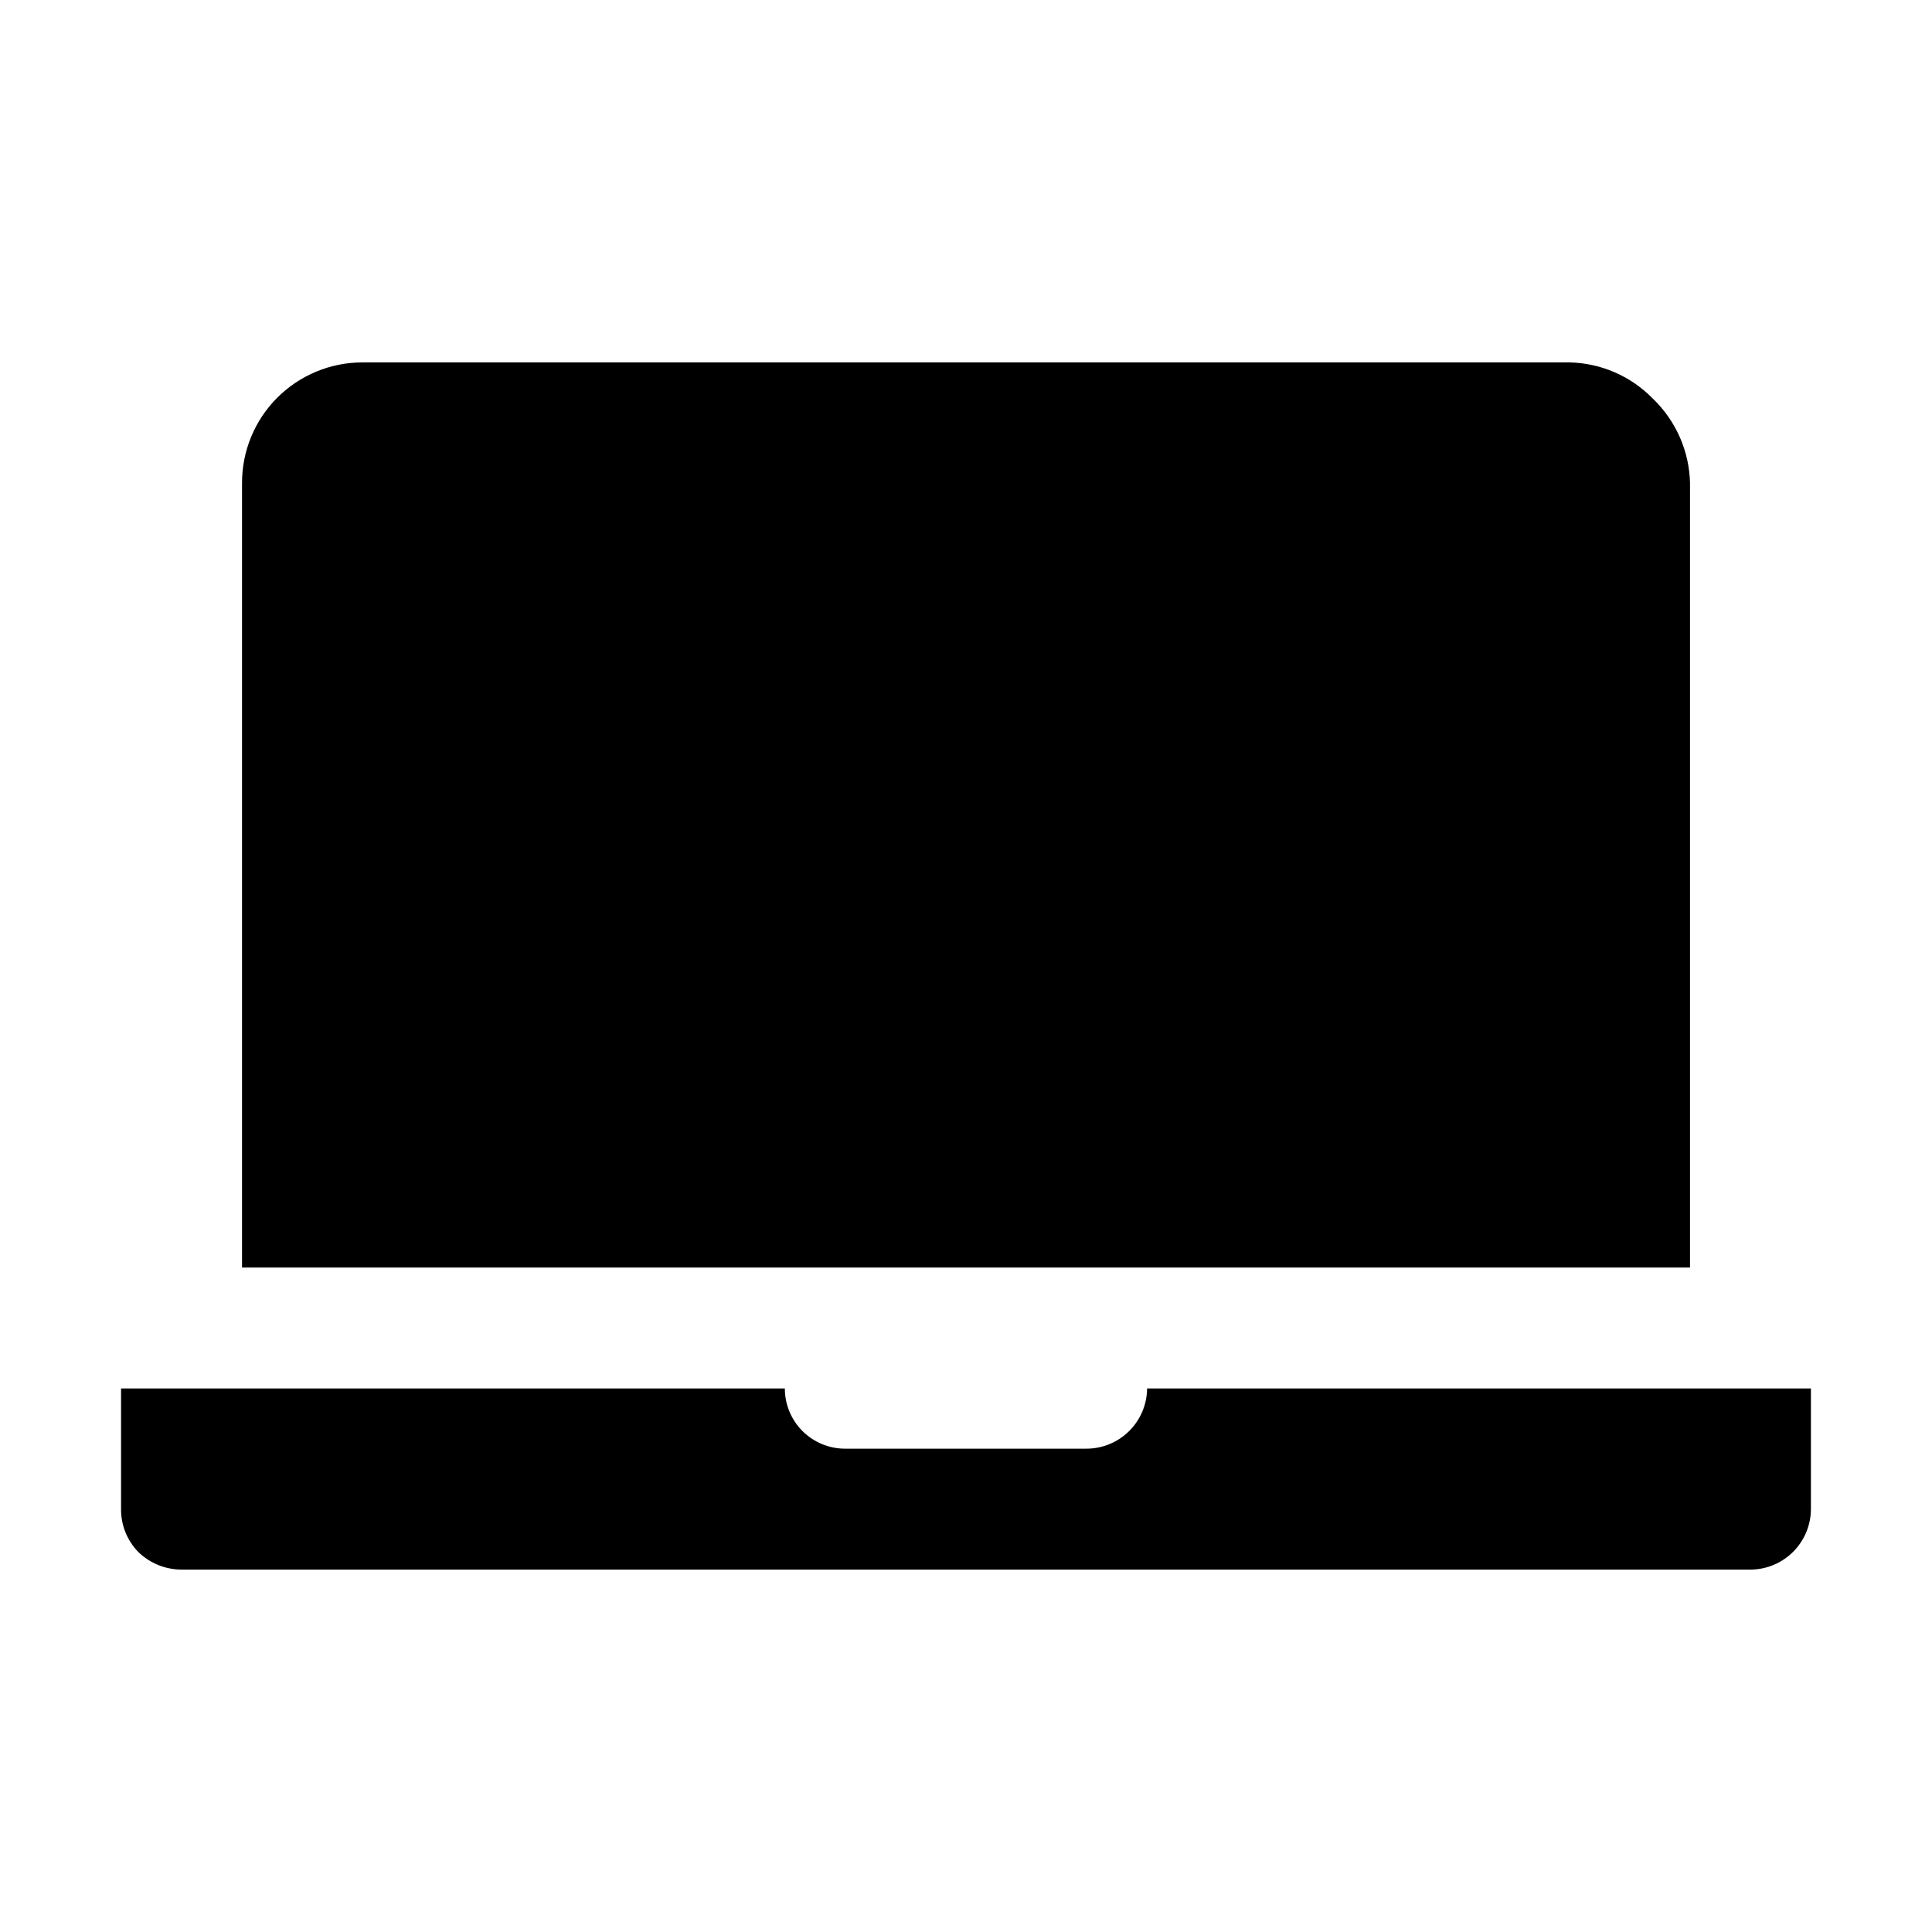
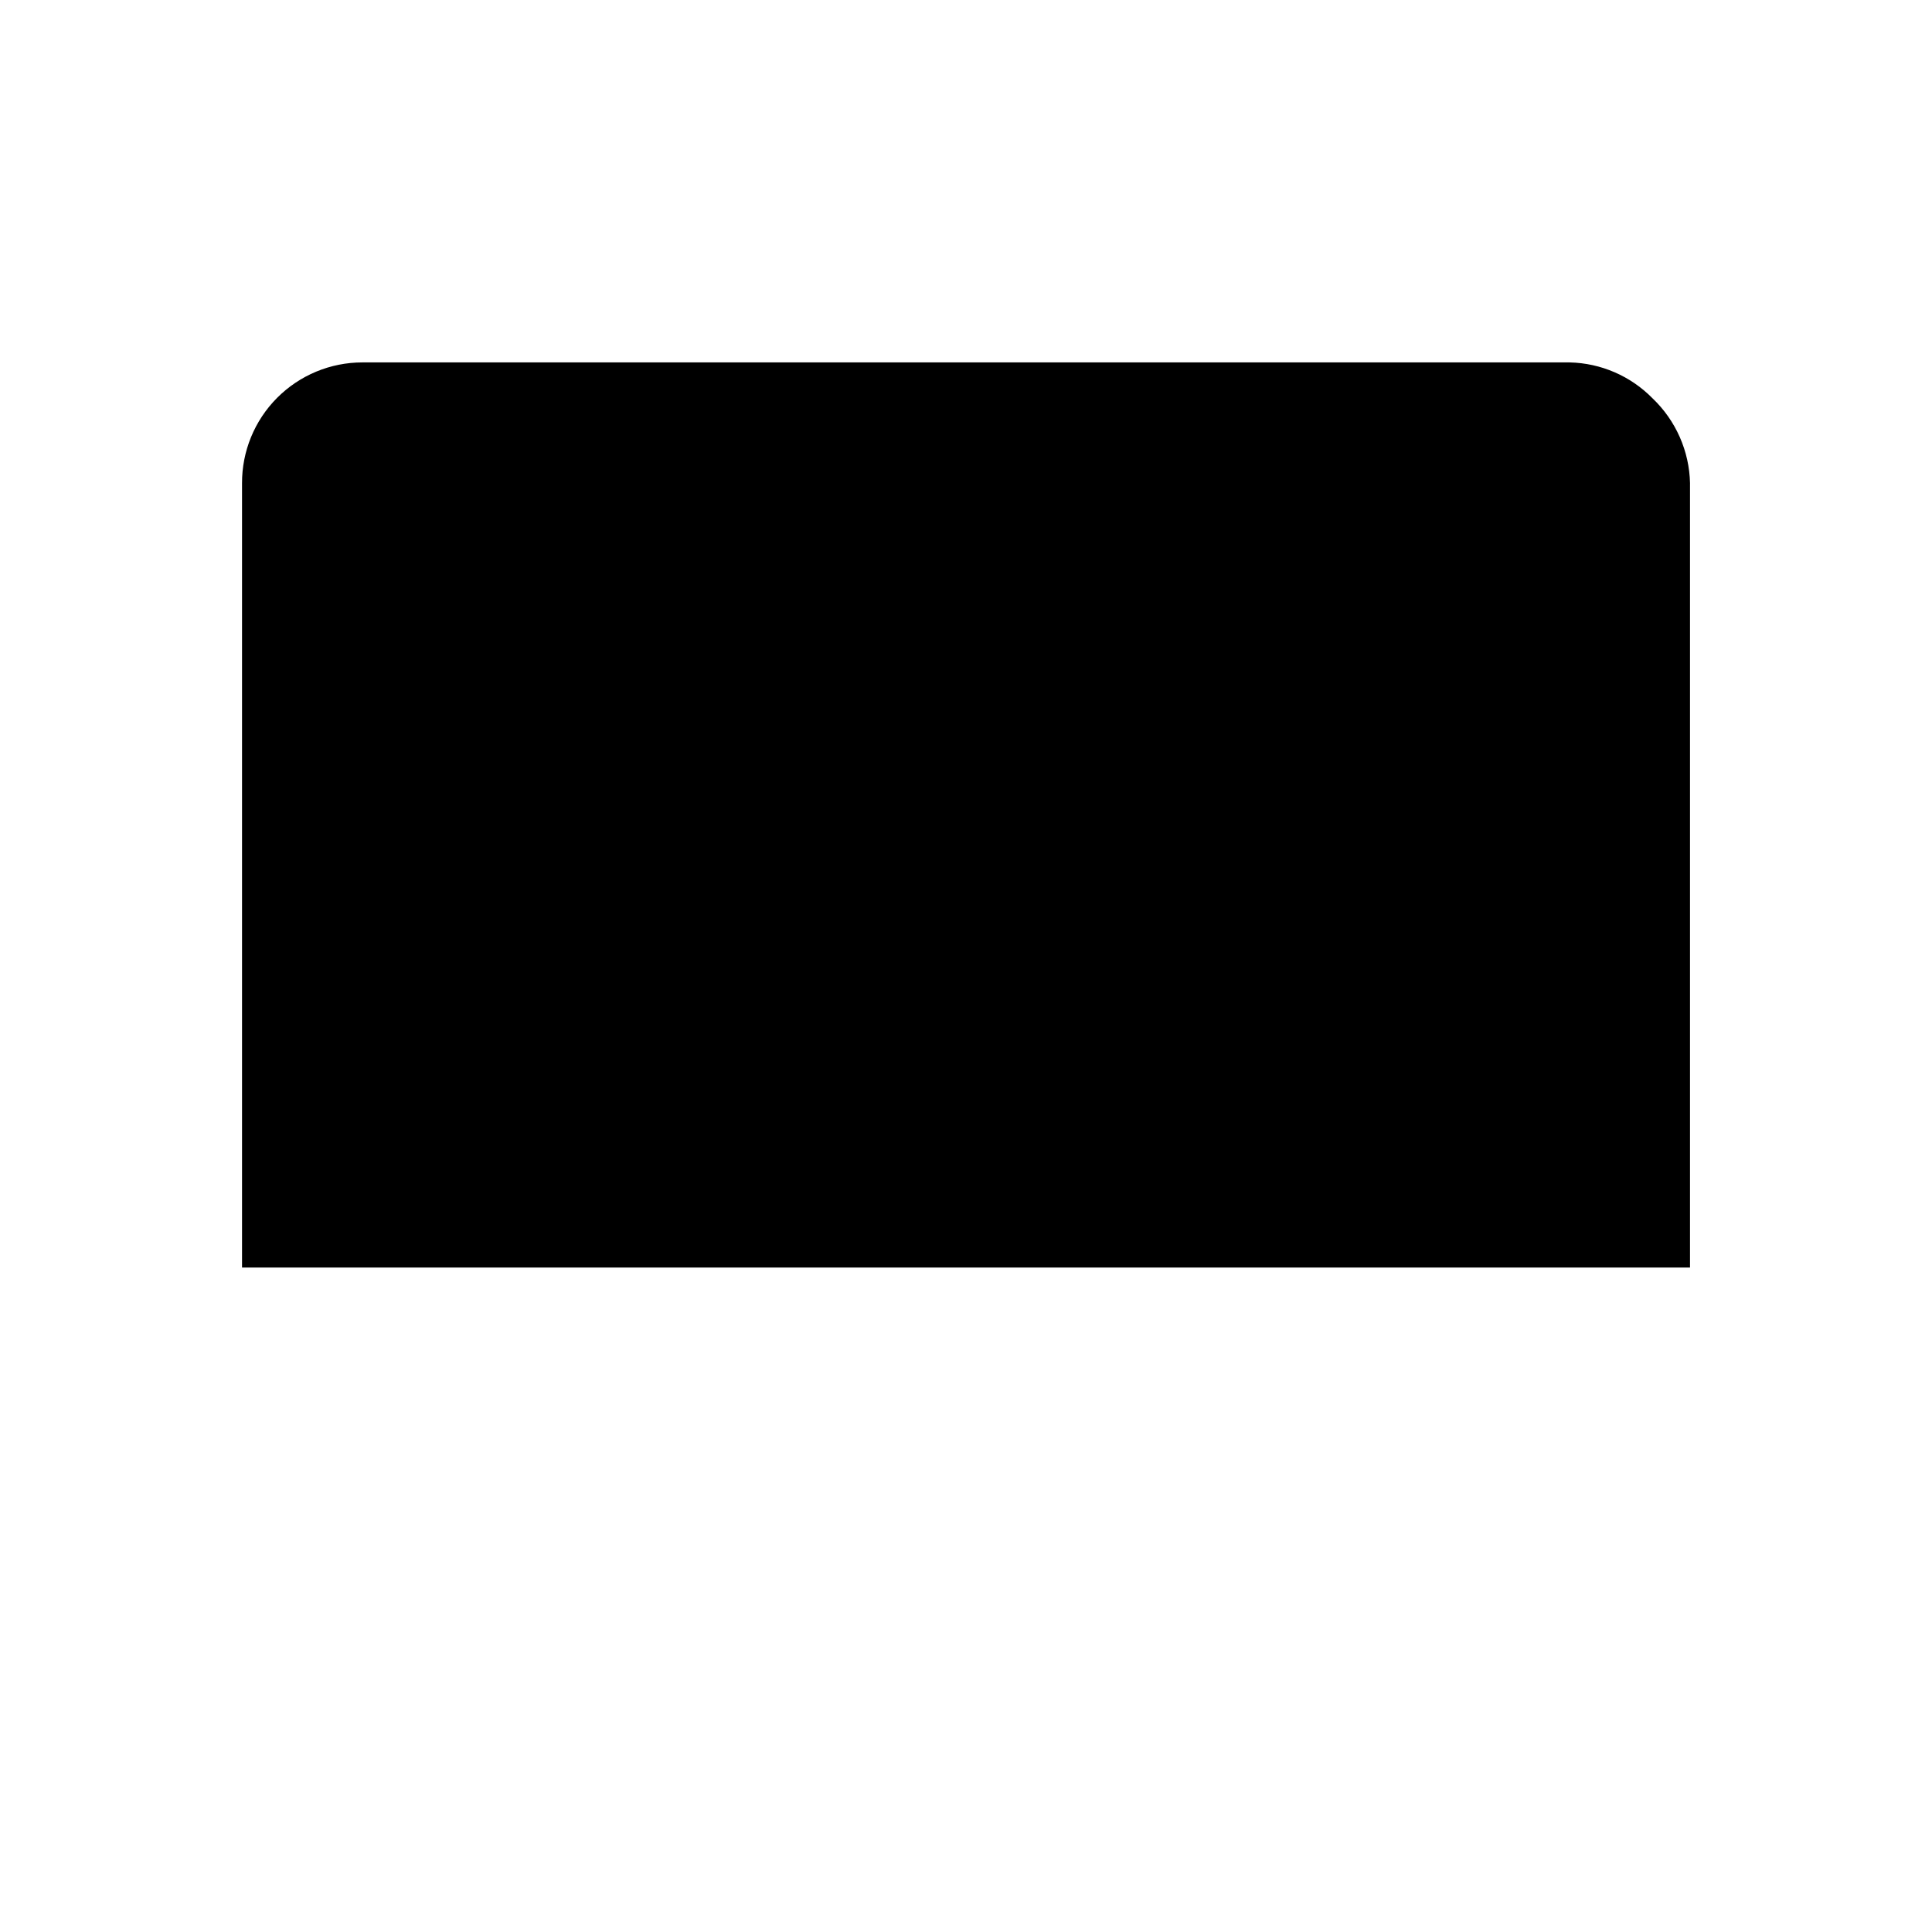
<svg xmlns="http://www.w3.org/2000/svg" fill="#000000" width="800px" height="800px" version="1.1" viewBox="144 144 512 512">
  <g fill-rule="evenodd">
    <path d="m591.87 272.09v207.82h-383.73v-207.82c-0.039-8.484 3.305-16.637 9.293-22.652s14.125-9.395 22.613-9.395h319.92c8.285 0.184 16.172 3.602 21.973 9.516 6.18 5.887 9.758 14 9.938 22.531z" />
-     <path d="m623.91 511.96v32.047c-0.035 4.219-1.73 8.258-4.715 11.242s-7.019 4.676-11.238 4.711h-415.92c-4.234-0.031-8.289-1.684-11.336-4.617-2.973-3.023-4.633-7.098-4.621-11.336v-32.047h175.91c0 4.231 1.68 8.289 4.672 11.281 2.992 2.992 7.051 4.672 11.281 4.672h63.957c4.246 0 8.316-1.676 11.332-4.664 3.012-2.988 4.727-7.047 4.762-11.289z" />
  </g>
</svg>